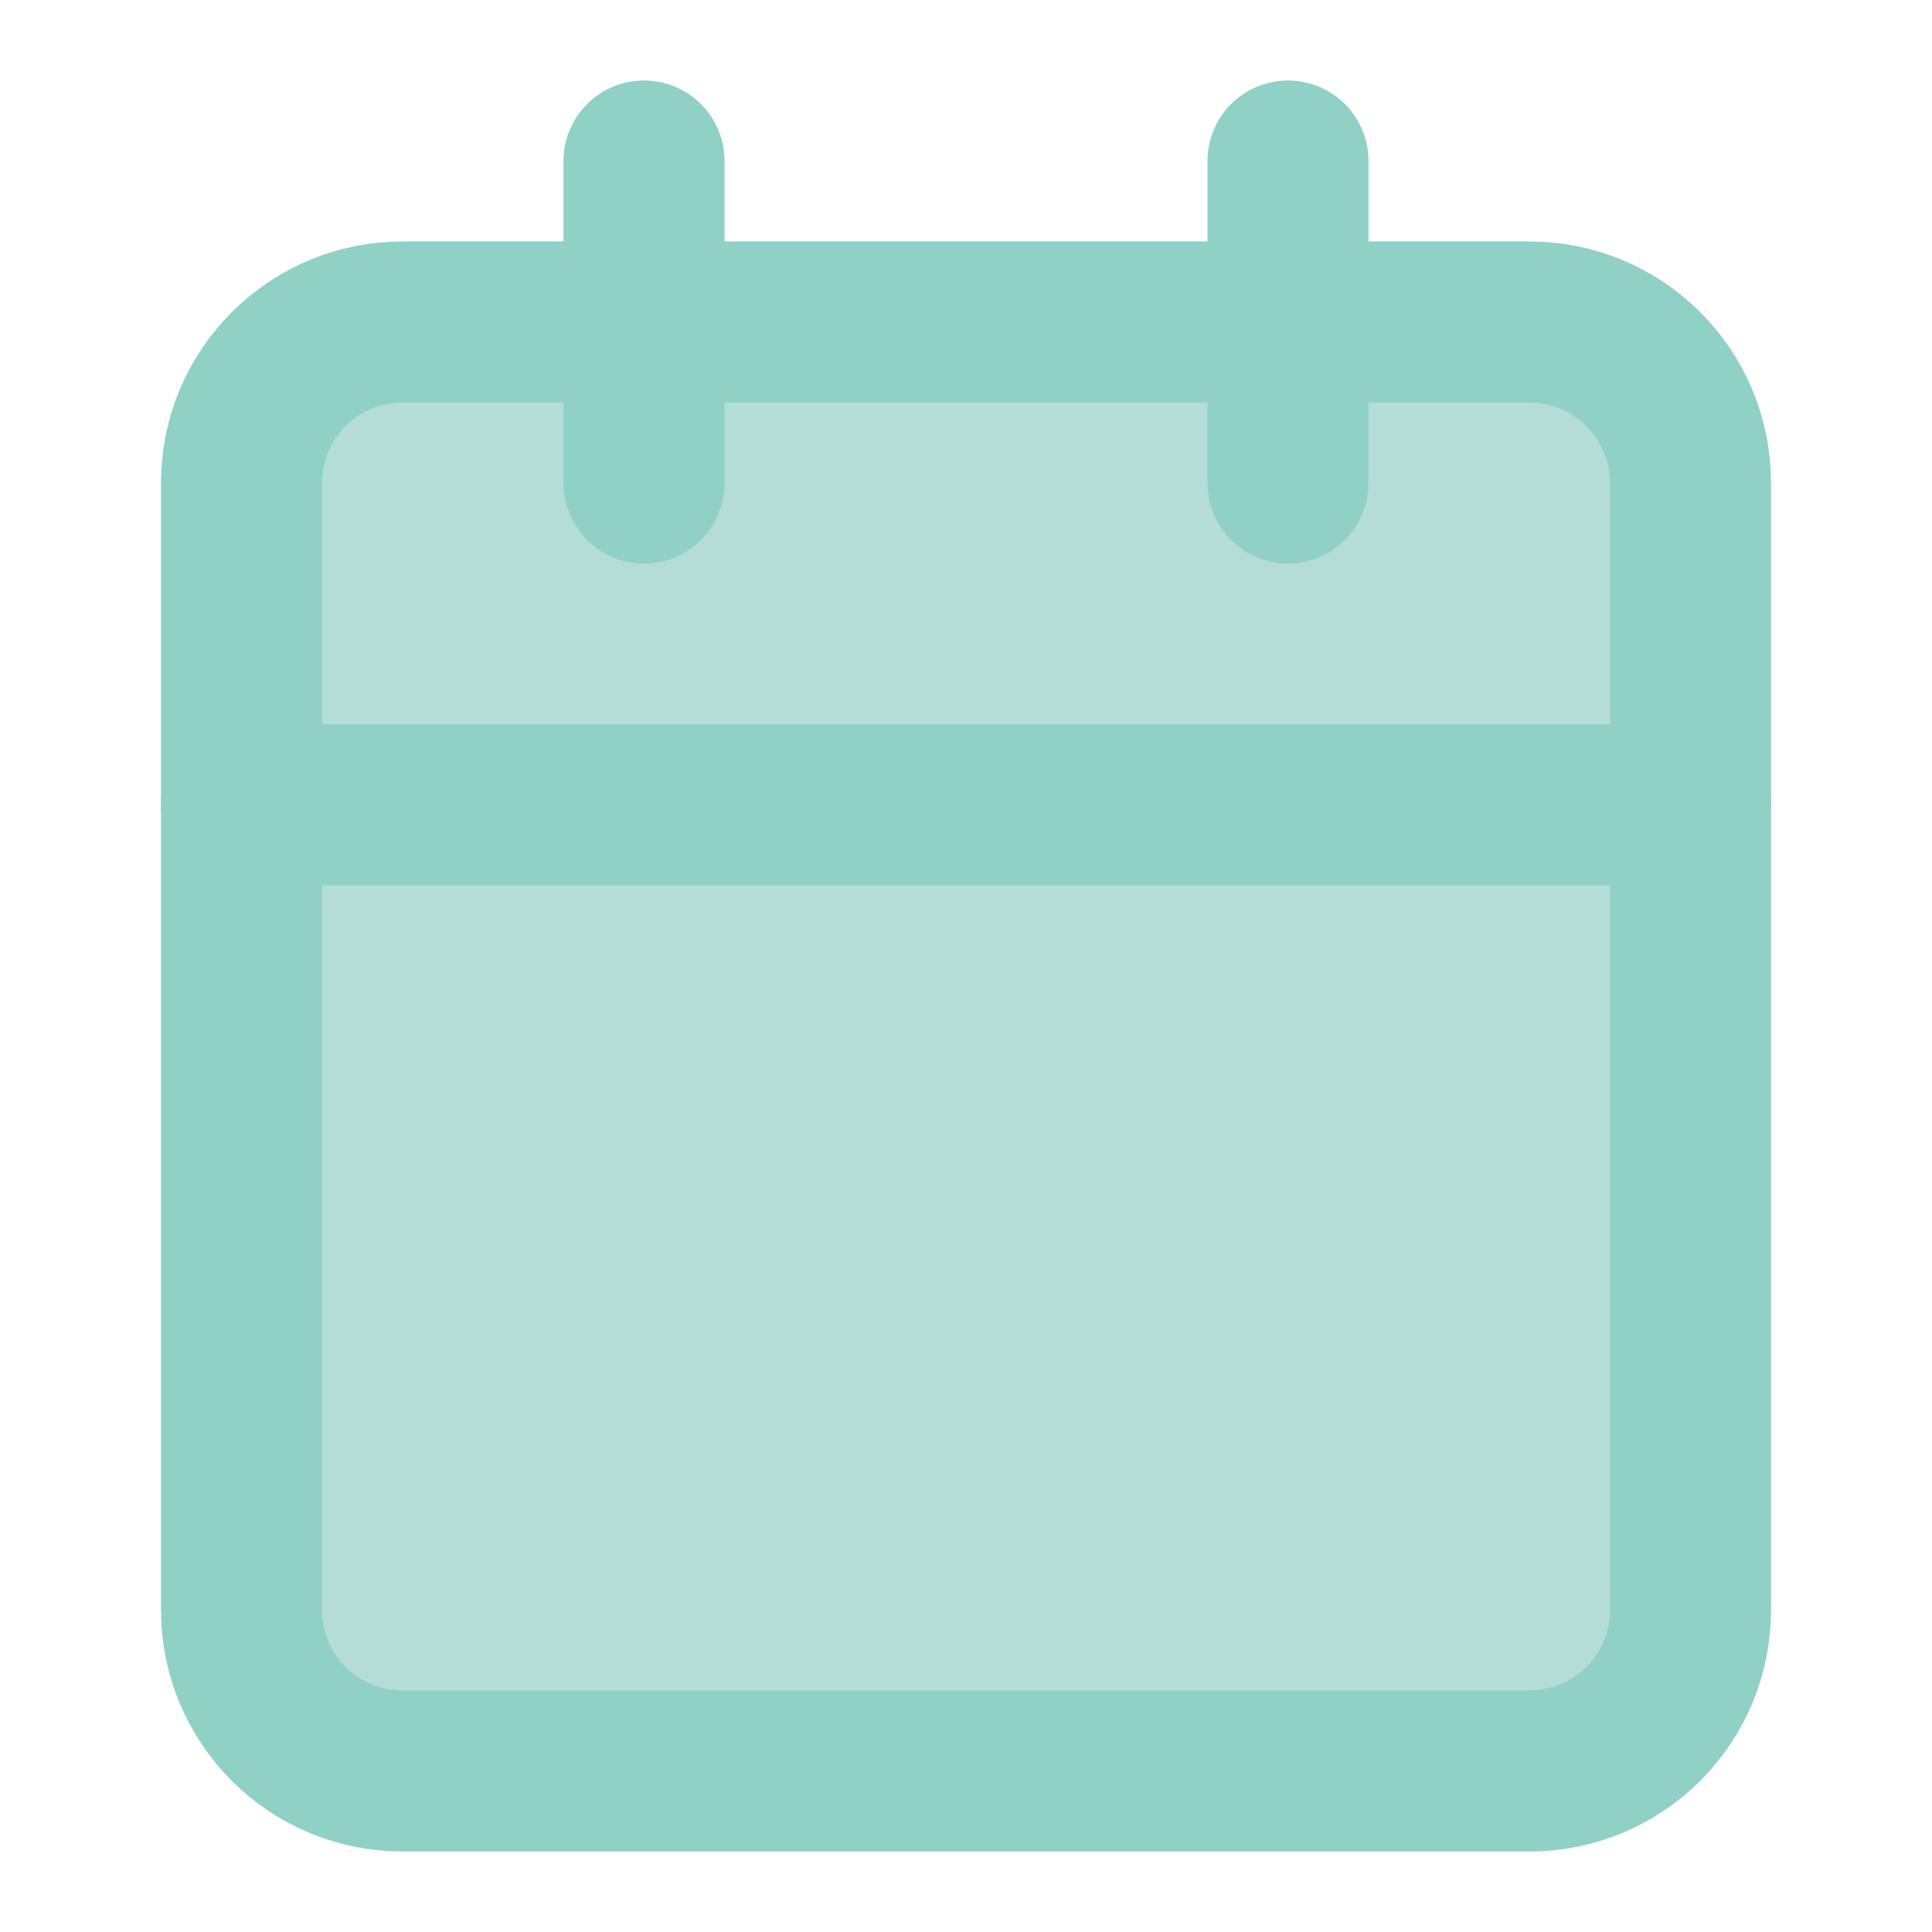
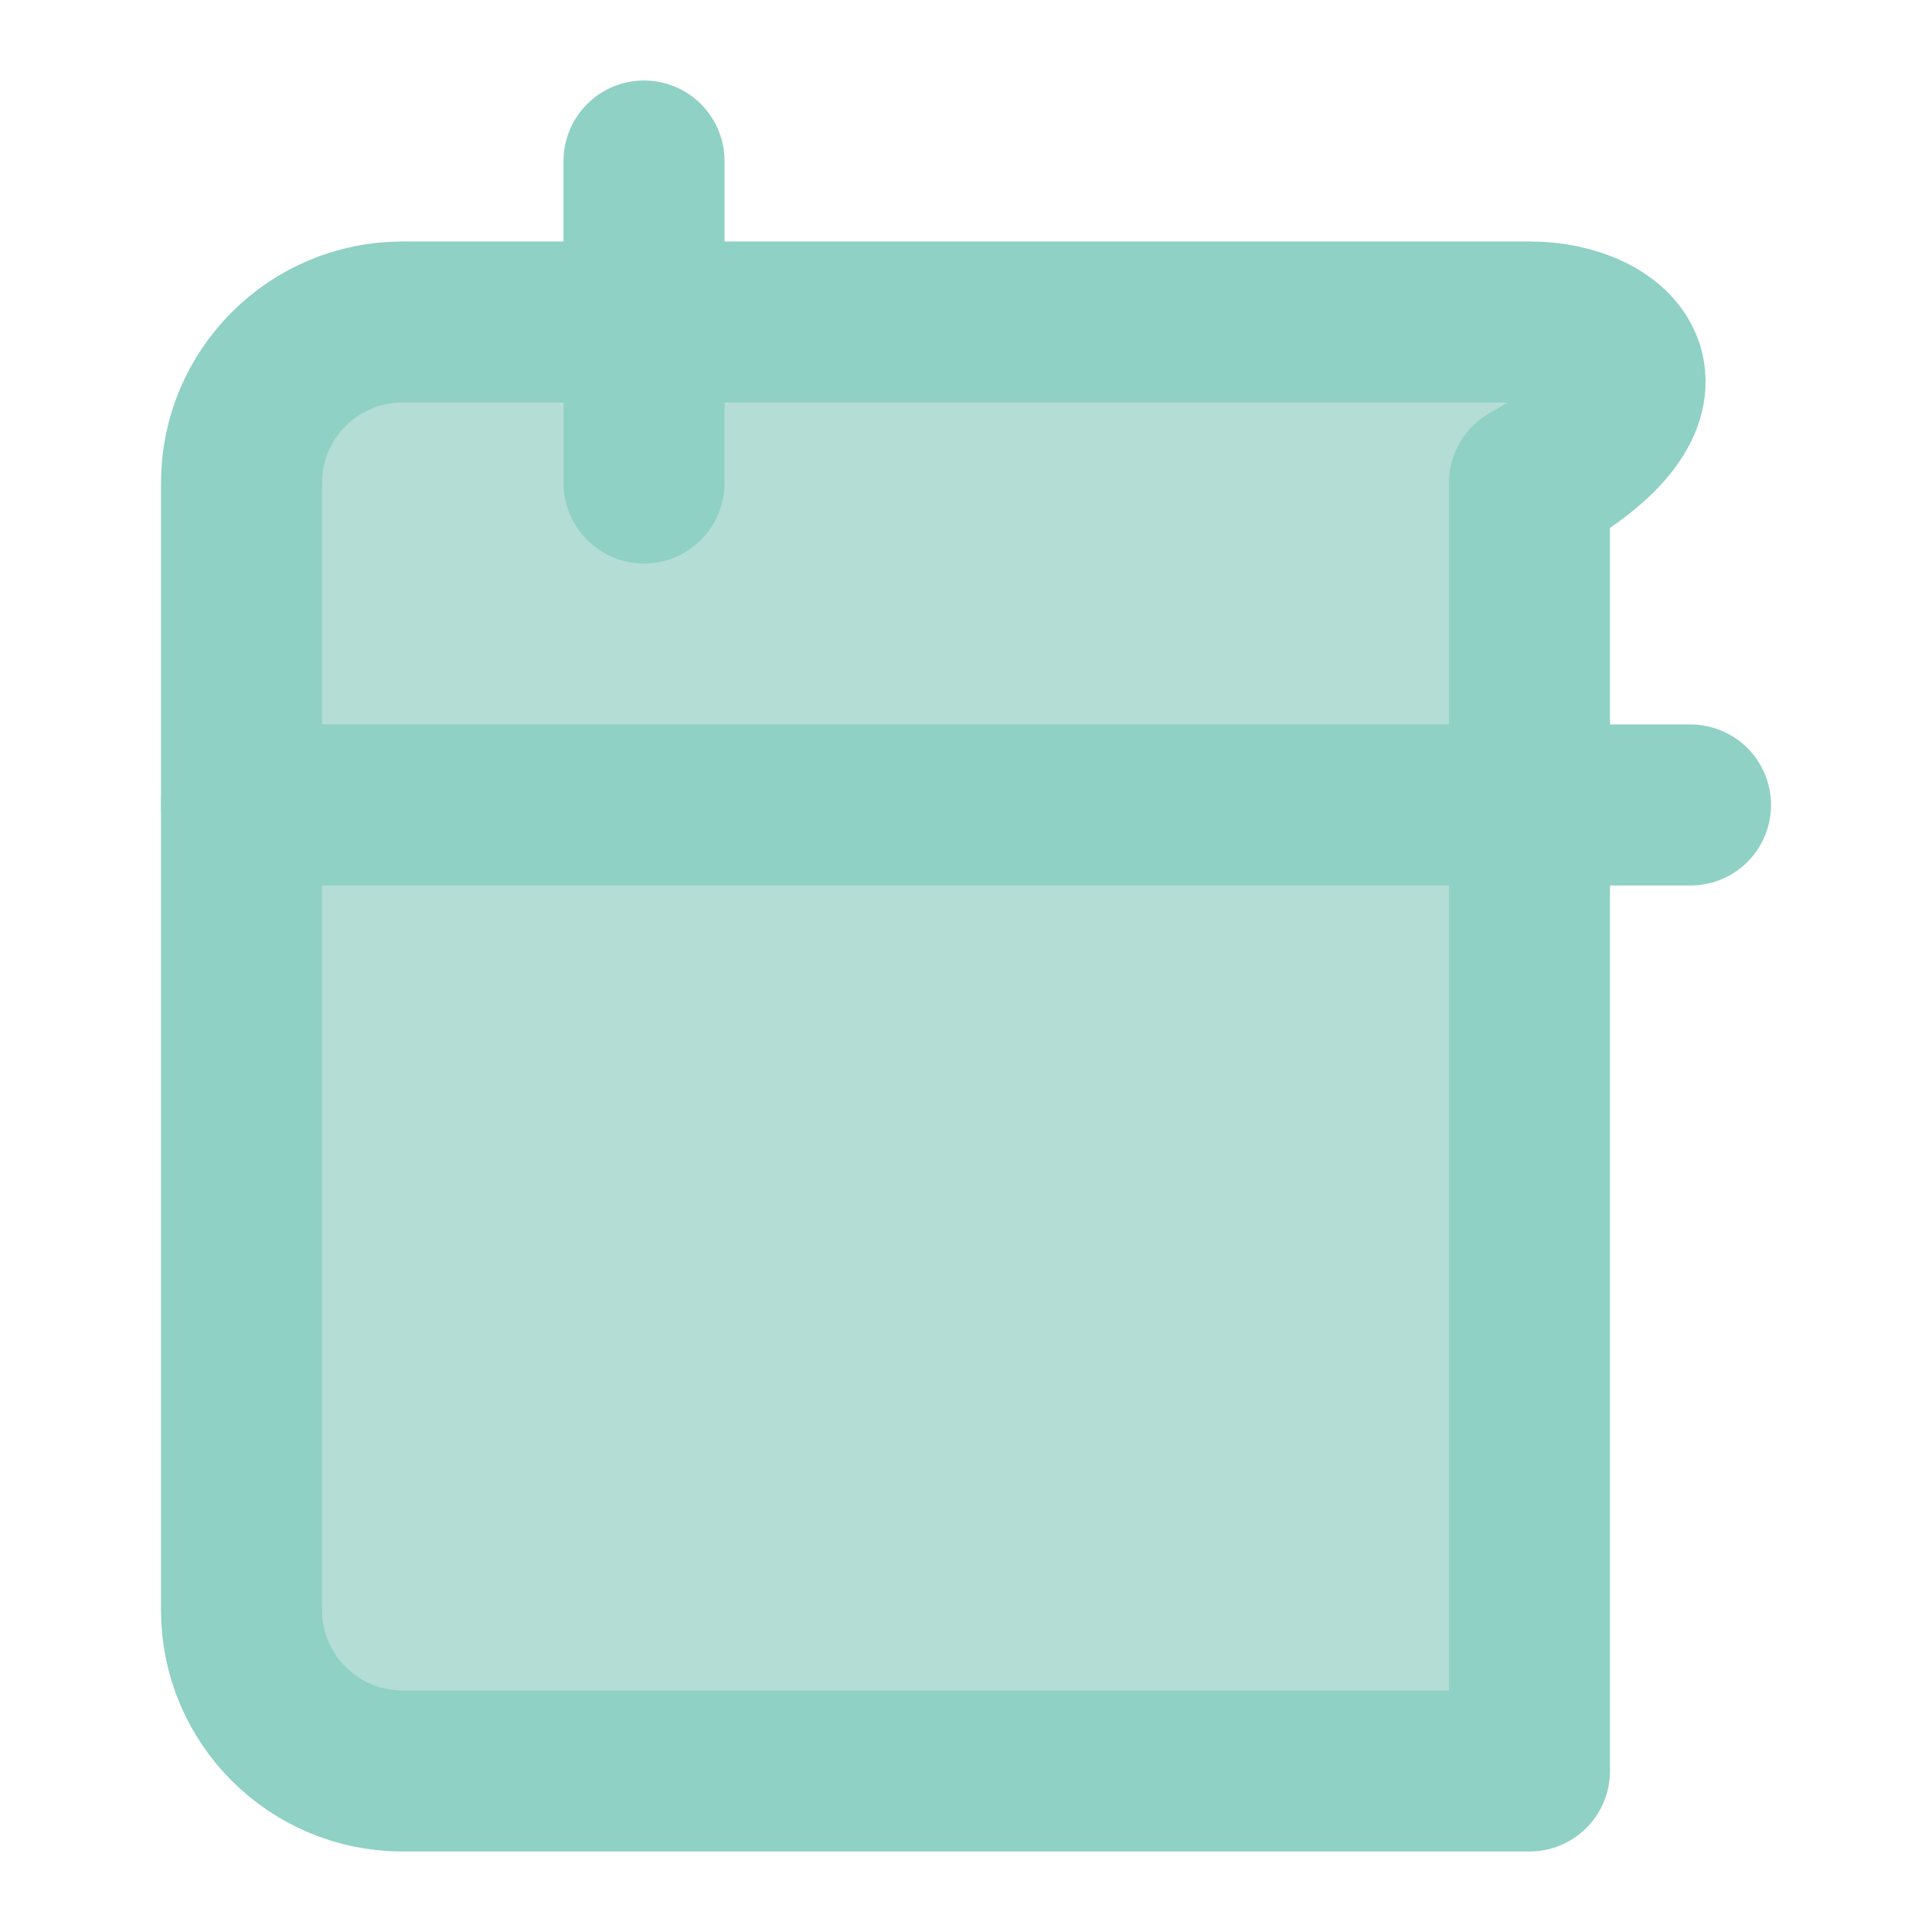
<svg xmlns="http://www.w3.org/2000/svg" width="44" height="44" viewBox="0 0 44 44" fill="none">
  <g id="calendar icon">
-     <path id="Vector" d="M34.833 7.333H9.167C7.142 7.333 5.5 8.975 5.5 11V36.667C5.5 38.692 7.142 40.333 9.167 40.333H34.833C36.858 40.333 38.5 38.692 38.5 36.667V11C38.5 8.975 36.858 7.333 34.833 7.333Z" fill="#B4DDD5" stroke="#8FD1C4" stroke-width="3.667" stroke-linecap="round" stroke-linejoin="round" />
-     <path id="Vector_2" d="M29.333 3.667V11" stroke="#8FD1C4" stroke-width="3.667" stroke-linecap="round" stroke-linejoin="round" />
+     <path id="Vector" d="M34.833 7.333H9.167C7.142 7.333 5.5 8.975 5.5 11V36.667C5.5 38.692 7.142 40.333 9.167 40.333H34.833V11C38.5 8.975 36.858 7.333 34.833 7.333Z" fill="#B4DDD5" stroke="#8FD1C4" stroke-width="3.667" stroke-linecap="round" stroke-linejoin="round" />
    <path id="Vector_3" d="M14.667 3.667V11" stroke="#8FD1C4" stroke-width="3.667" stroke-linecap="round" stroke-linejoin="round" />
    <path id="Vector_4" d="M5.5 18.333H38.5" stroke="#8FD1C4" stroke-width="3.667" stroke-linecap="round" stroke-linejoin="round" />
  </g>
</svg>